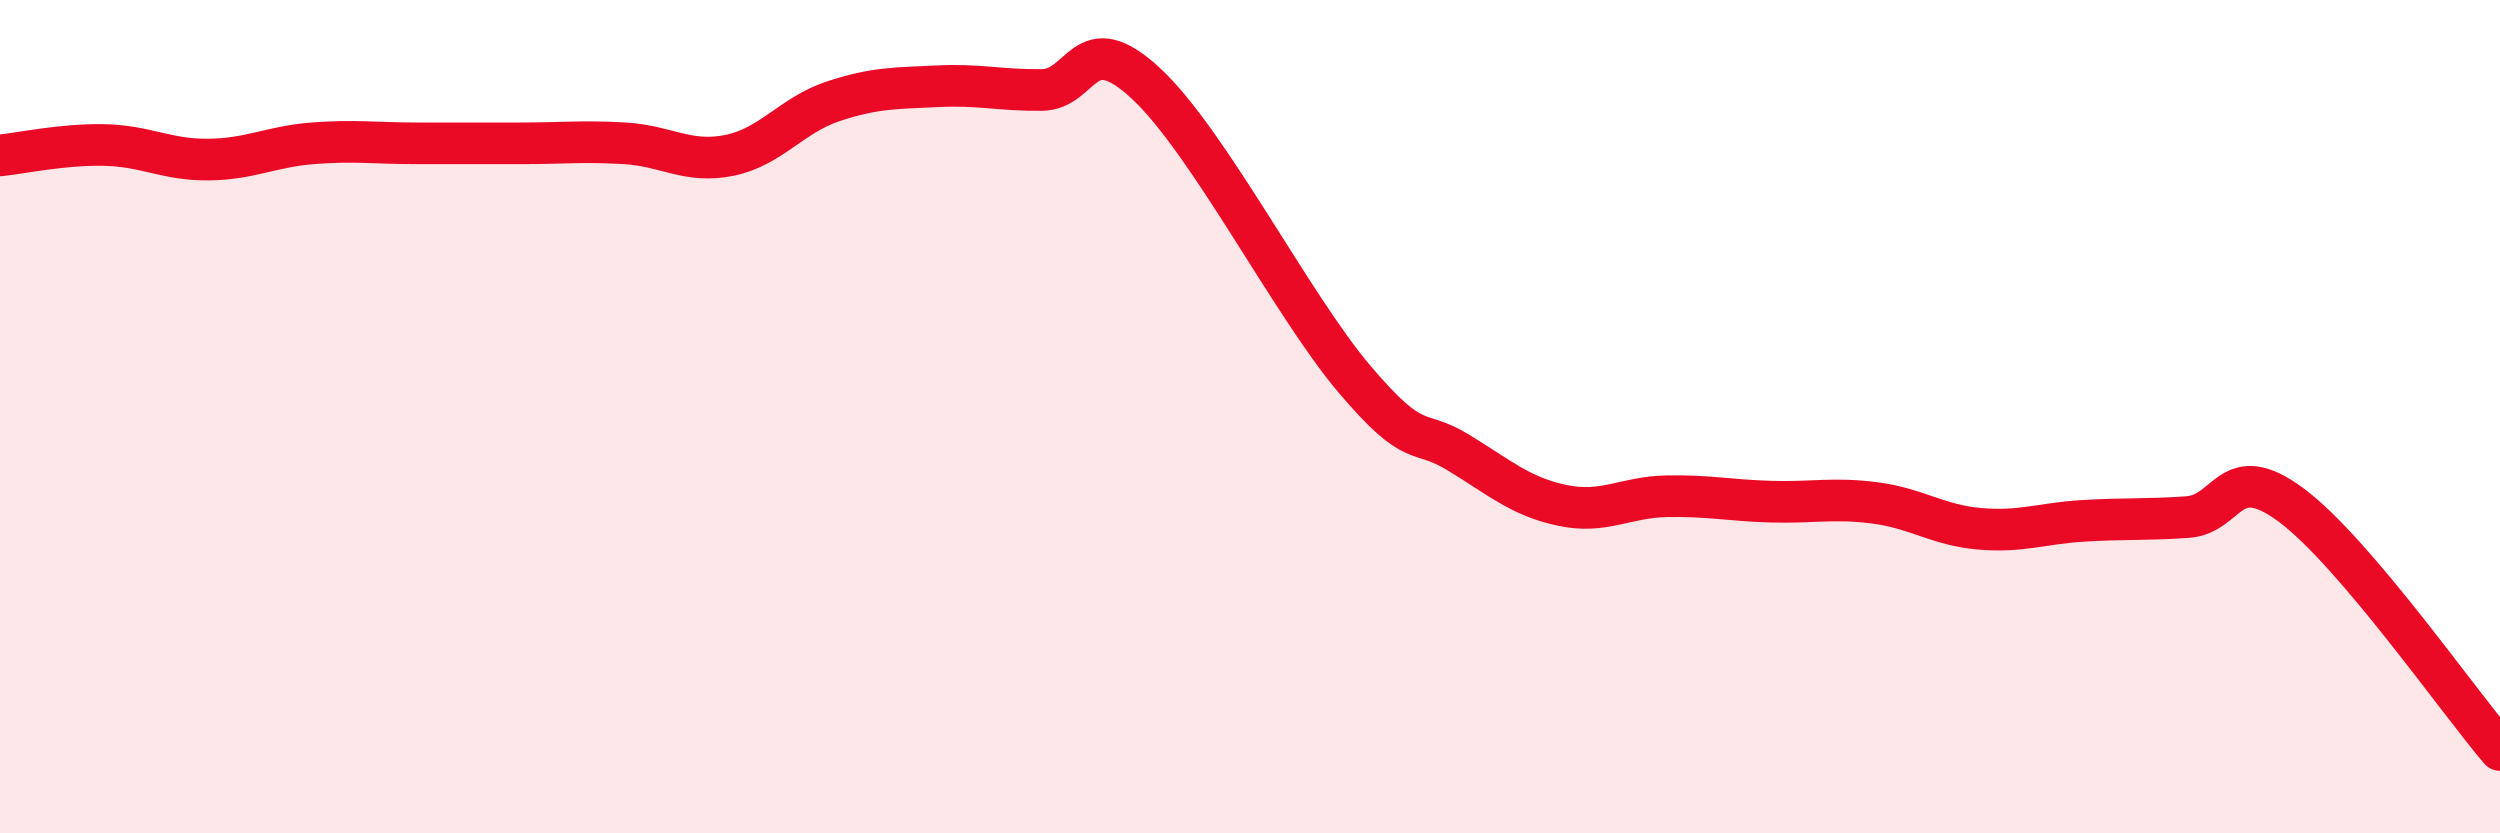
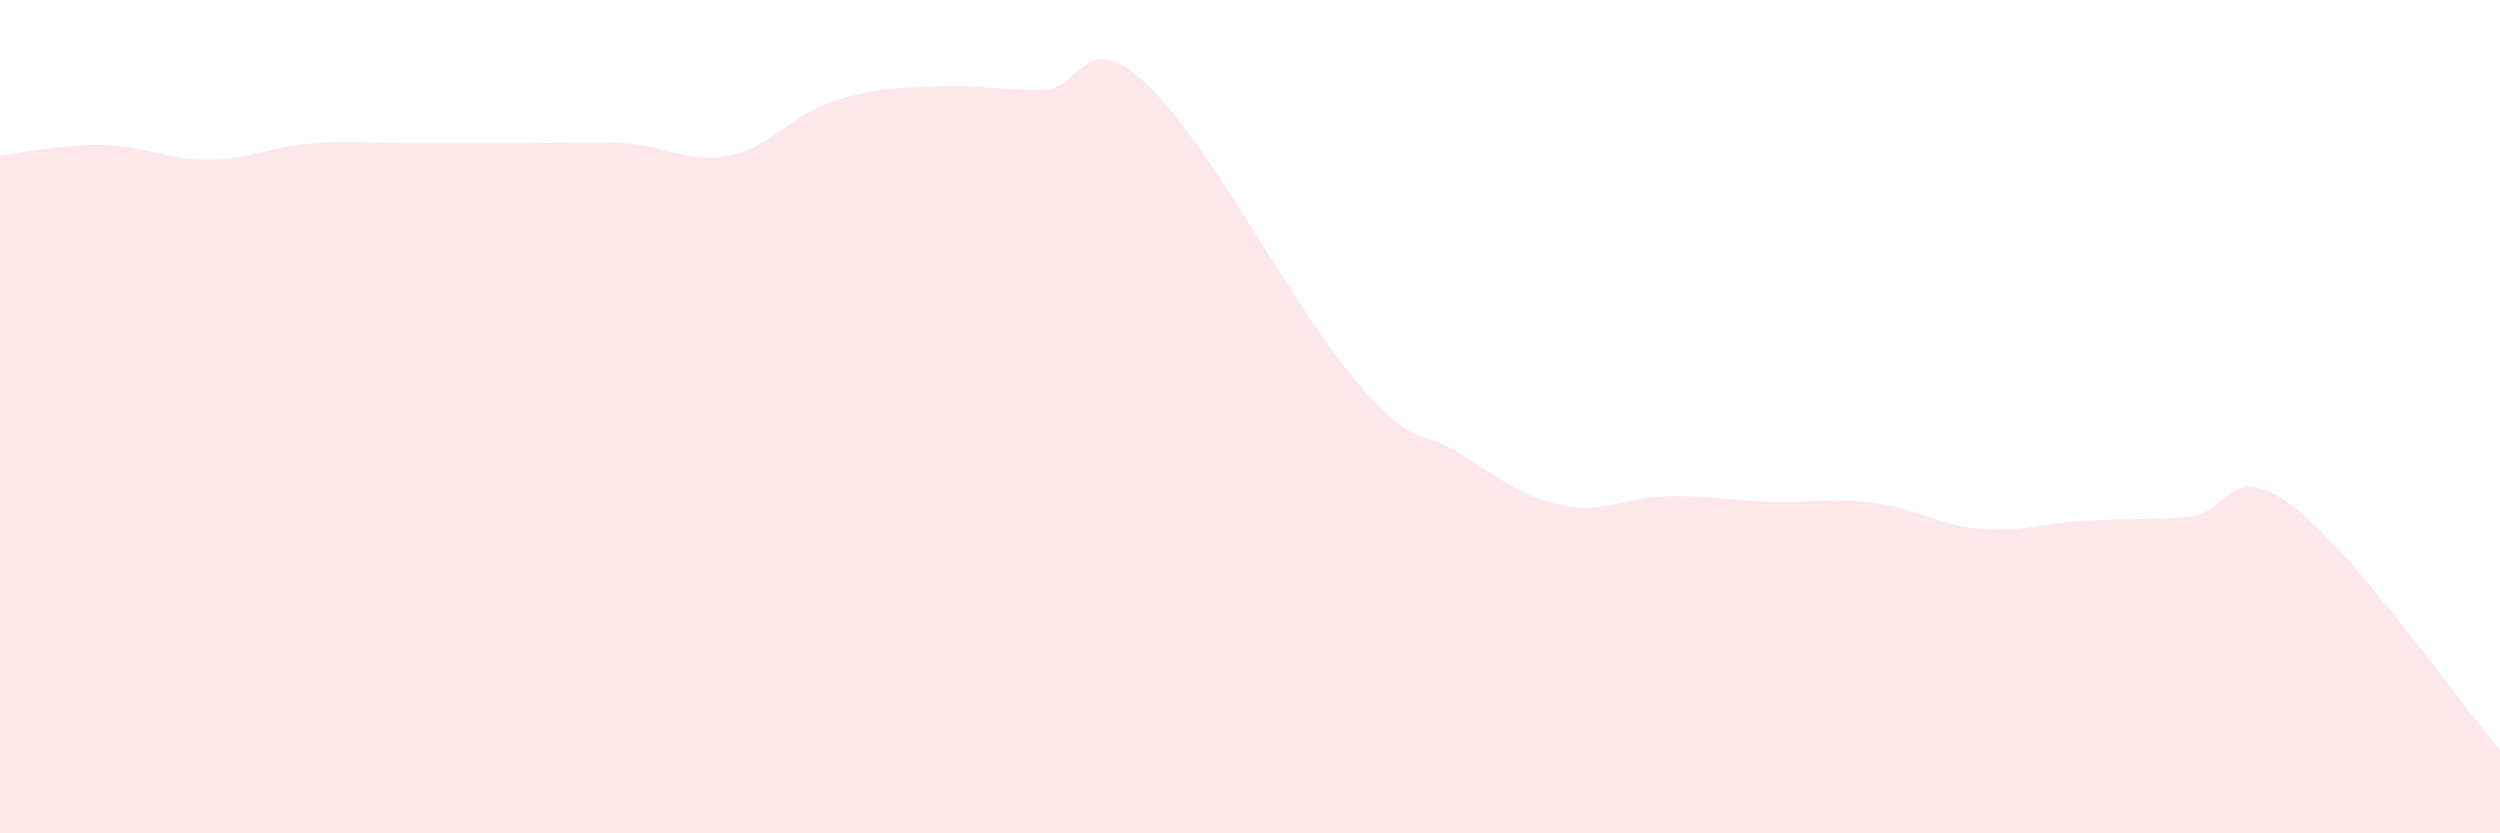
<svg xmlns="http://www.w3.org/2000/svg" width="60" height="20" viewBox="0 0 60 20">
  <path d="M 0,3.73 C 0.5,3.68 1.5,3.46 2.5,3.48 C 3.5,3.5 4,3.84 5,3.83 C 6,3.82 6.5,3.52 7.5,3.44 C 8.5,3.36 9,3.44 10,3.44 C 11,3.44 11.5,3.44 12.5,3.44 C 13.5,3.44 14,3.38 15,3.44 C 16,3.5 16.5,3.93 17.5,3.73 C 18.5,3.53 19,2.76 20,2.43 C 21,2.1 21.5,2.12 22.5,2.07 C 23.5,2.02 24,2.17 25,2.16 C 26,2.15 26,0.61 27.5,2 C 29,3.39 31,7.32 32.5,9.09 C 34,10.86 34,10.25 35,10.86 C 36,11.47 36.5,11.92 37.5,12.13 C 38.5,12.34 39,11.93 40,11.91 C 41,11.89 41.5,12.01 42.5,12.04 C 43.5,12.07 44,11.94 45,12.07 C 46,12.2 46.5,12.6 47.5,12.69 C 48.5,12.78 49,12.56 50,12.5 C 51,12.44 51.5,12.48 52.5,12.41 C 53.5,12.34 53.5,11.01 55,12.13 C 56.5,13.25 59,16.83 60,18L60 20L0 20Z" fill="#EB0A25" opacity="0.1" stroke-linecap="round" stroke-linejoin="round" />
-   <path d="M 0,3.73 C 0.5,3.68 1.5,3.46 2.5,3.48 C 3.5,3.5 4,3.84 5,3.83 C 6,3.82 6.5,3.52 7.5,3.44 C 8.5,3.36 9,3.44 10,3.44 C 11,3.44 11.5,3.44 12.5,3.44 C 13.5,3.44 14,3.38 15,3.44 C 16,3.5 16.5,3.93 17.5,3.73 C 18.5,3.53 19,2.76 20,2.43 C 21,2.1 21.5,2.12 22.5,2.07 C 23.5,2.02 24,2.17 25,2.16 C 26,2.15 26,0.61 27.5,2 C 29,3.39 31,7.32 32.5,9.09 C 34,10.86 34,10.25 35,10.86 C 36,11.47 36.5,11.92 37.5,12.13 C 38.5,12.34 39,11.93 40,11.91 C 41,11.89 41.5,12.01 42.5,12.04 C 43.5,12.07 44,11.94 45,12.07 C 46,12.2 46.5,12.6 47.5,12.69 C 48.5,12.78 49,12.56 50,12.5 C 51,12.44 51.5,12.48 52.5,12.41 C 53.5,12.34 53.5,11.01 55,12.13 C 56.5,13.25 59,16.83 60,18" stroke="#EB0A25" stroke-width="1" fill="none" stroke-linecap="round" stroke-linejoin="round" />
</svg>